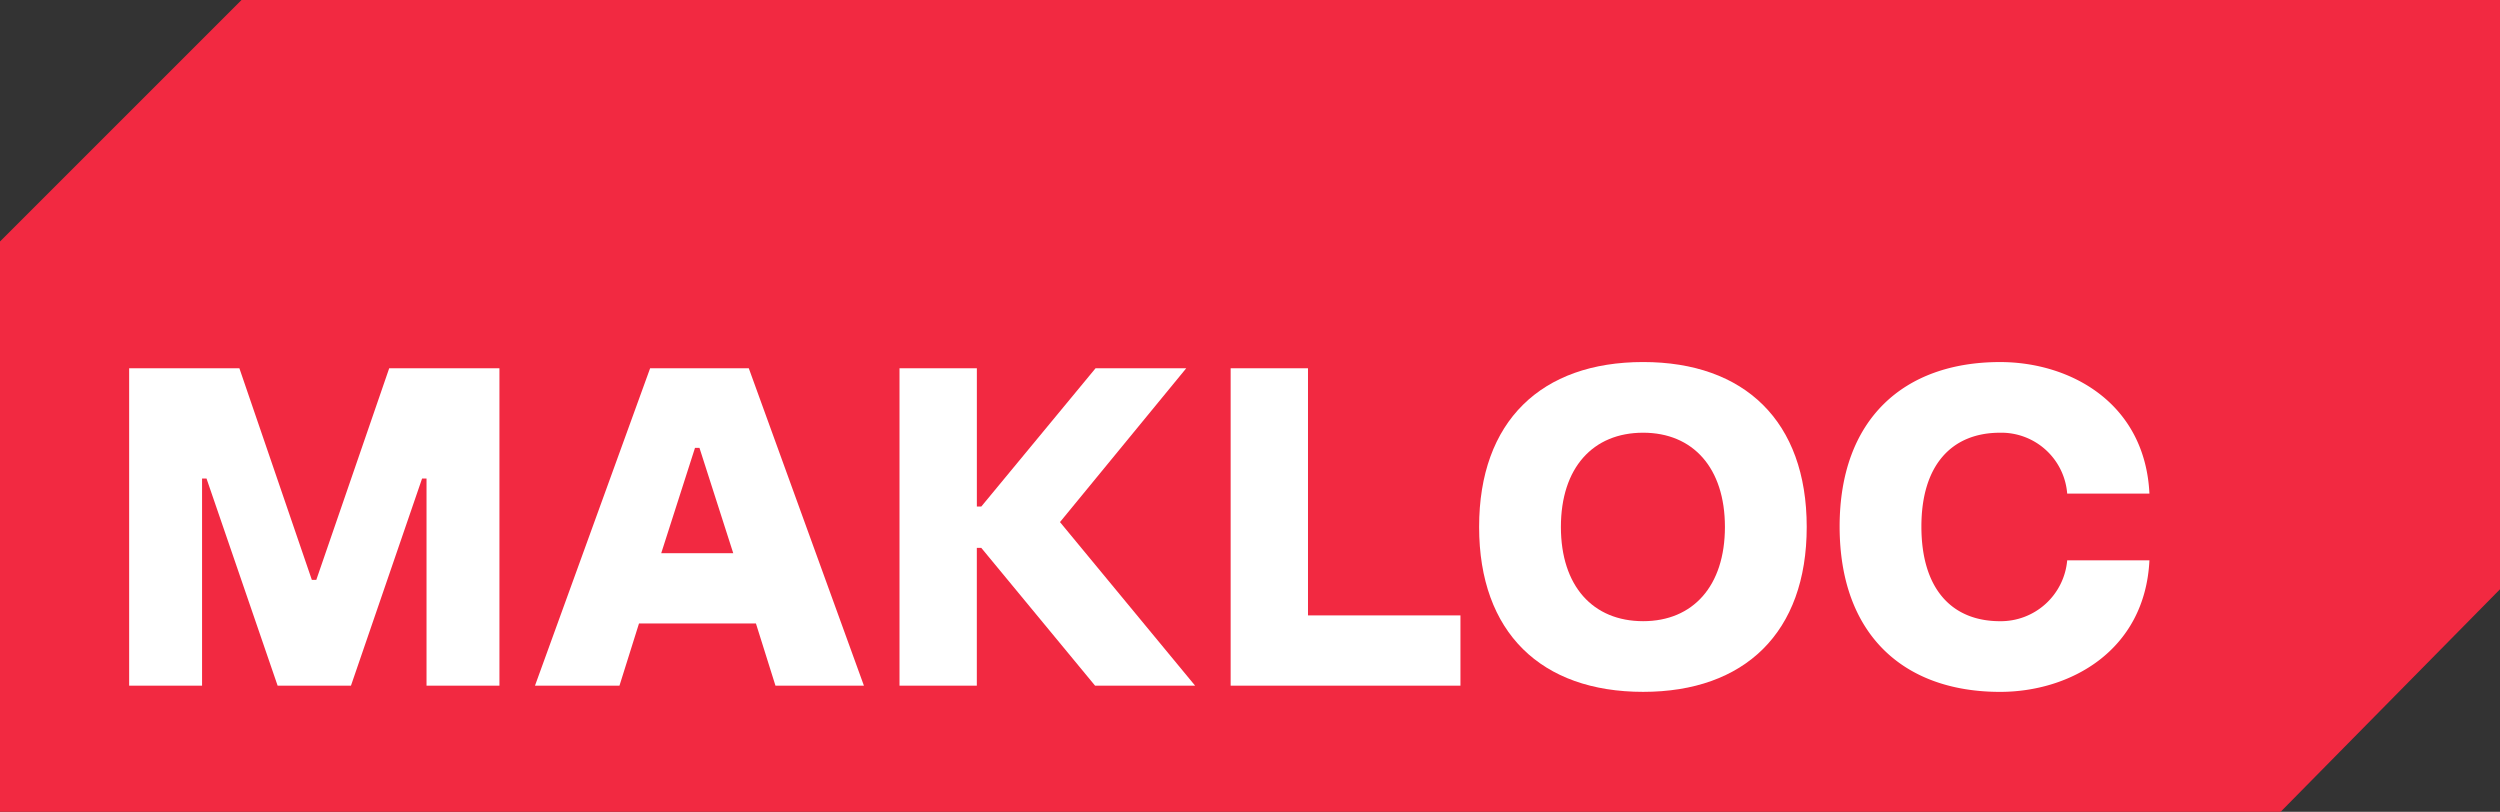
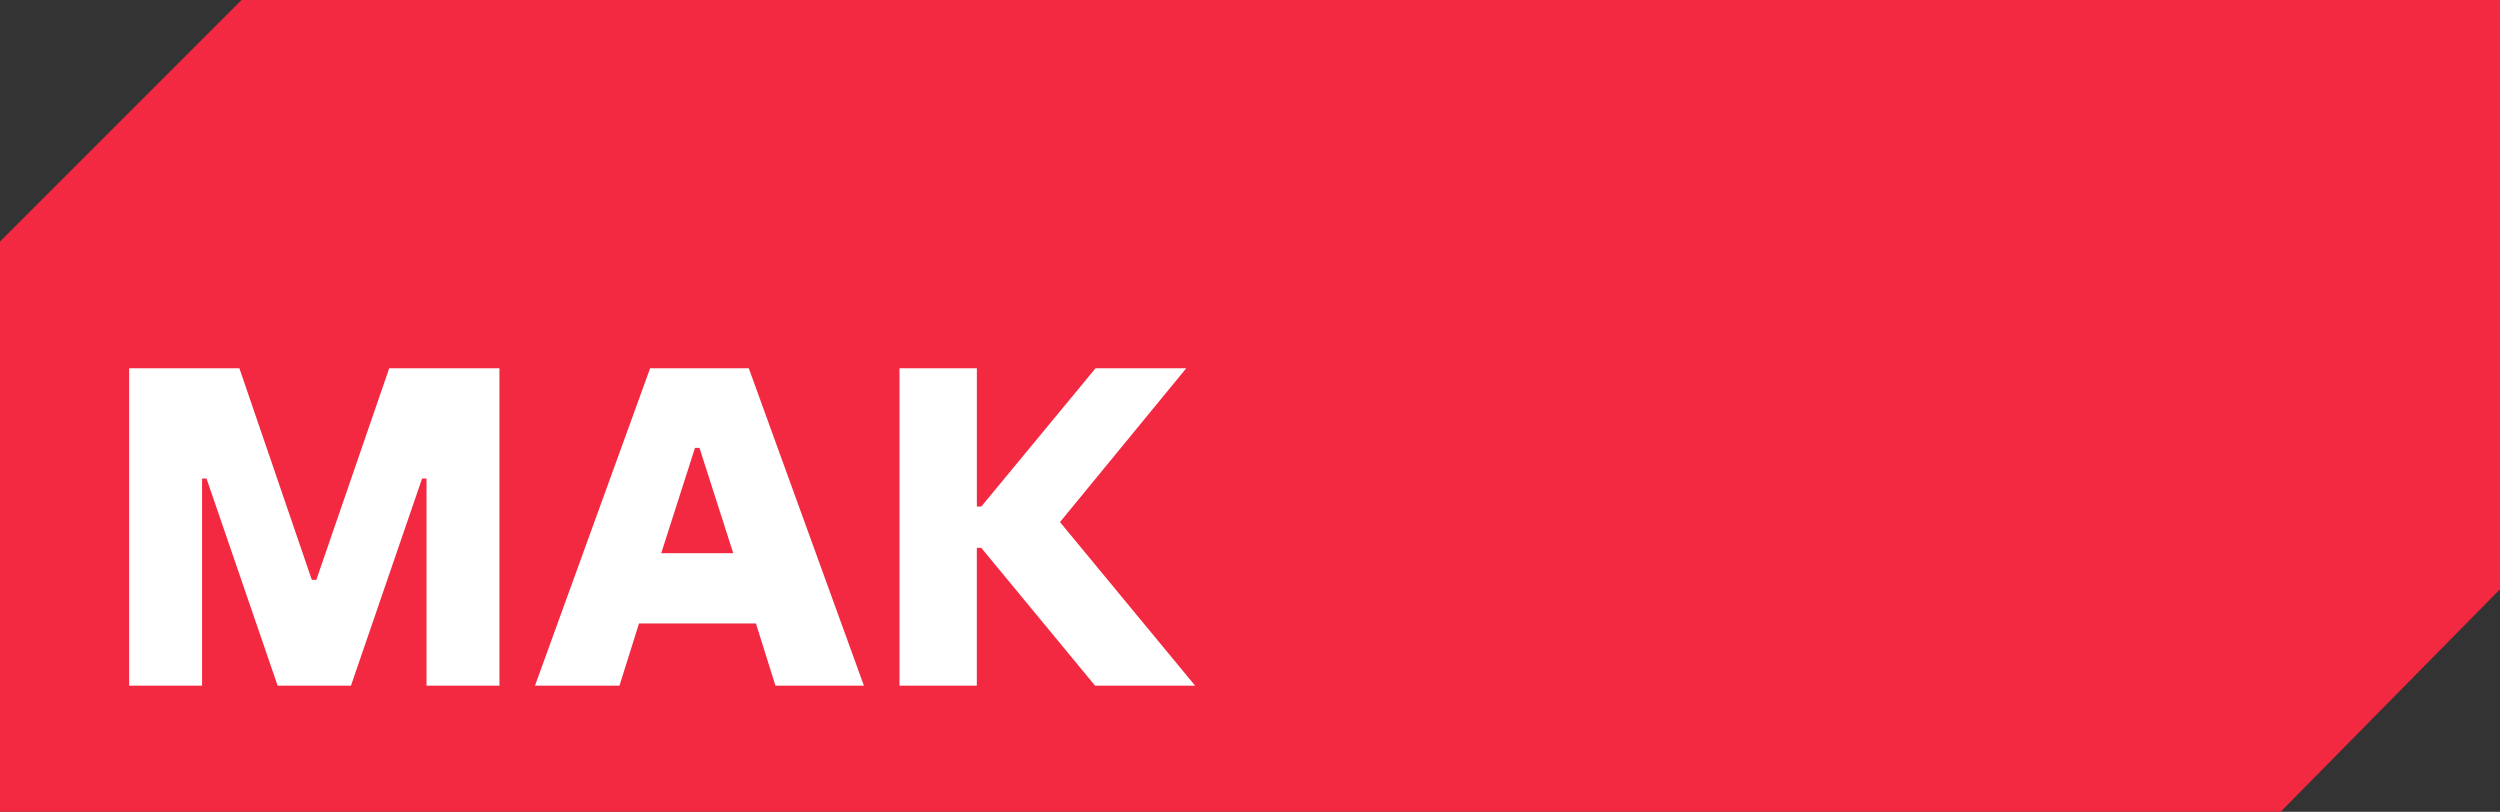
<svg xmlns="http://www.w3.org/2000/svg" id="Group_816" data-name="Group 816" width="268.694" height="87.251" viewBox="0 0 268.694 87.251">
  <rect x="0" y="0" width="268.694" height="87.251" fill="#333333" stroke="none" />
  <defs>
    <clipPath id="clip-path">
-       <rect id="Rectangle_423" data-name="Rectangle 423" width="268.694" height="87.251" fill="none" />
-     </clipPath>
+       </clipPath>
  </defs>
  <path id="Path_117" data-name="Path 117" d="M25.959,0,0,25.958V87.251H245.116l23.578-23.919V0Z" transform="translate(0 0)" fill="#f22941" />
  <path id="Path_118" data-name="Path 118" d="M22.786,99.087V64.977H34.634l7.787,22.741H42.9l7.835-22.741H62.583V99.087H54.747V76.824H54.27L46.626,99.087H38.743L31.1,76.824h-.478V99.087Z" transform="translate(-8.905 -25.394)" fill="#fff" />
  <path id="Path_119" data-name="Path 119" d="M94.388,99.087l12.374-34.111h10.606l12.373,34.111h-9.507l-2.1-6.688H105.568l-2.1,6.688ZM107.956,84.85h7.74l-3.631-11.323h-.478Z" transform="translate(-36.889 -25.394)" fill="#fff" />
  <path id="Path_120" data-name="Path 120" d="M158.7,99.087V64.977h8.313V79.834h.478l12.278-14.858h9.746l-13.568,16.53,14.523,17.581H179.718l-12.23-14.81h-.478v14.81Z" transform="translate(-62.023 -25.394)" fill="#fff" />
-   <path id="Path_121" data-name="Path 121" d="M217.124,99.087V64.977h8.313V91.539h16.386v7.548Z" transform="translate(-84.857 -25.394)" fill="#fff" />
  <g id="Group_817" data-name="Group 817">
    <g id="Group_816-2" data-name="Group 816" clip-path="url(#clip-path)">
-       <path id="Path_122" data-name="Path 122" d="M260.963,81.6c0-11.37,6.689-17.724,17.629-17.724,10.893,0,17.581,6.354,17.581,17.724s-6.688,17.724-17.581,17.724c-10.94,0-17.629-6.354-17.629-17.724m26.419,0c0-6.354-3.44-10.128-8.79-10.128-5.4,0-8.839,3.774-8.839,10.128s3.44,10.128,8.839,10.128c5.35,0,8.79-3.774,8.79-10.128" transform="translate(-101.991 -24.965)" fill="#fff" />
      <path id="Path_123" data-name="Path 123" d="M324.566,81.554c0-11.513,6.879-17.676,17.246-17.676,7.5,0,15.575,4.348,16.052,14.141h-8.839a7.1,7.1,0,0,0-7.214-6.546c-5.207,0-8.456,3.488-8.456,10.081,0,6.689,3.249,10.176,8.456,10.176a7.166,7.166,0,0,0,7.214-6.545h8.839c-.478,9.746-8.552,14.141-16.052,14.141-10.367,0-17.246-6.163-17.246-17.772" transform="translate(-126.848 -24.965)" fill="#fff" />
    </g>
  </g>
</svg>